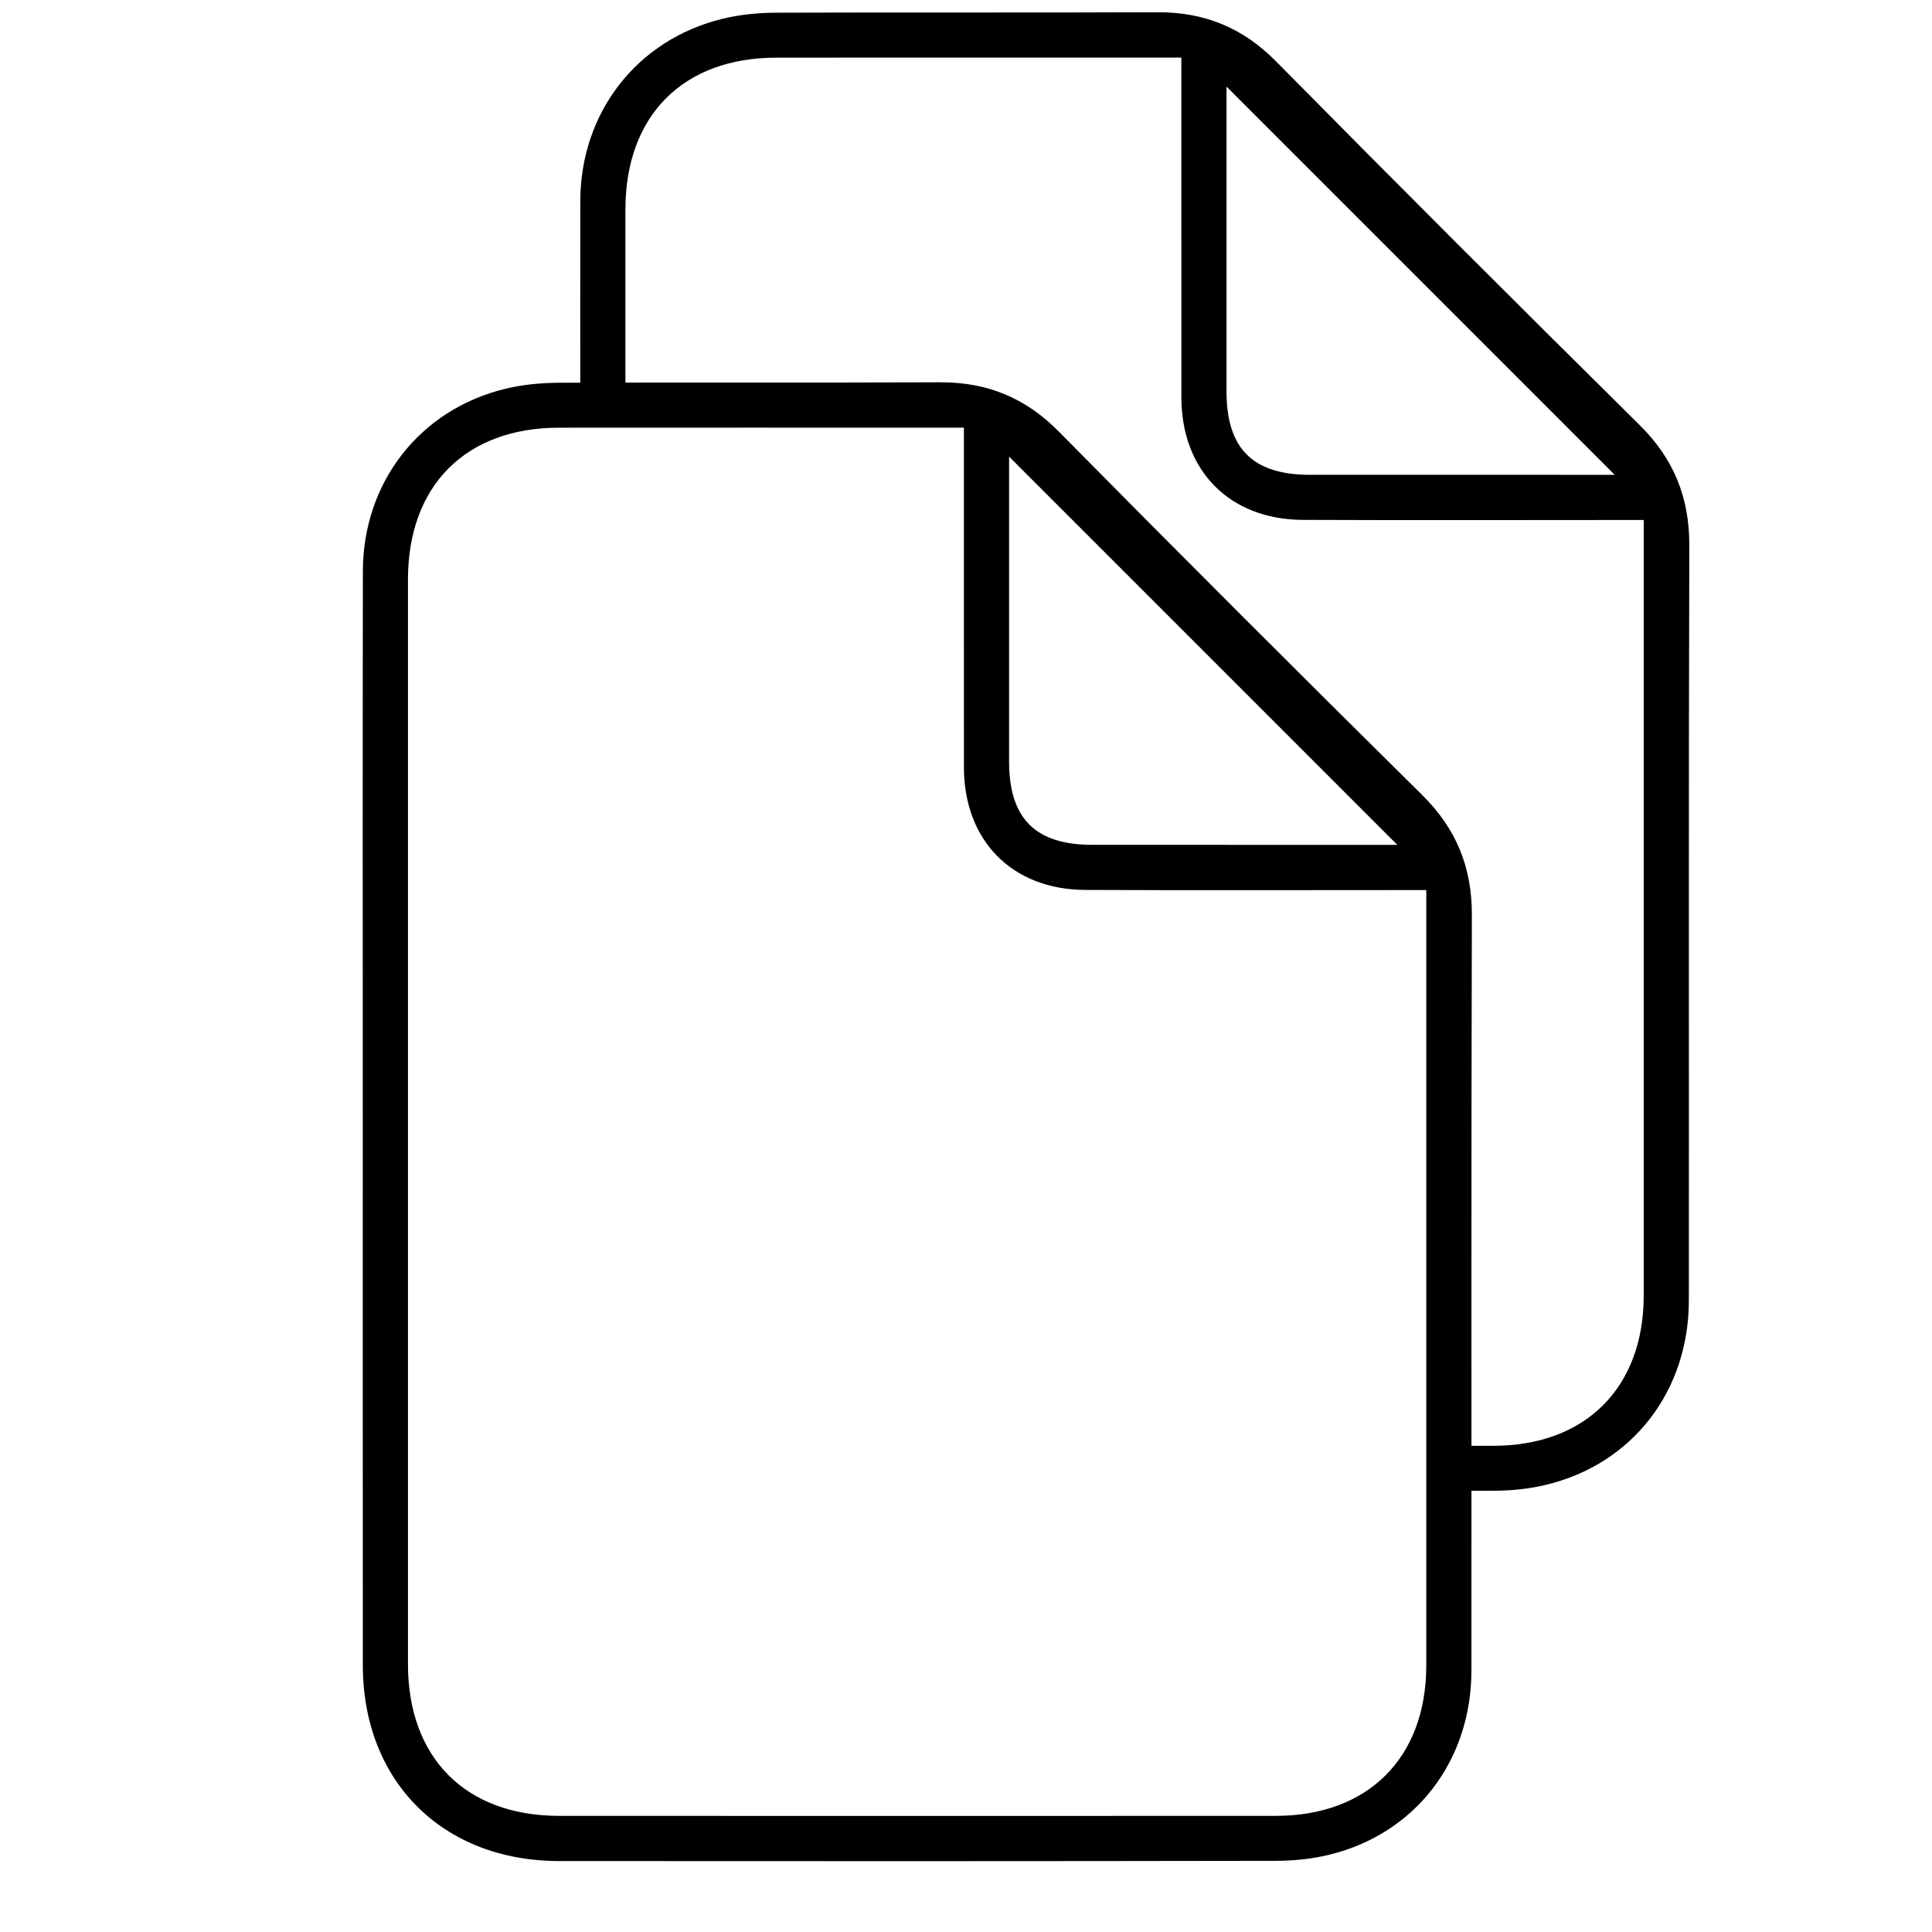
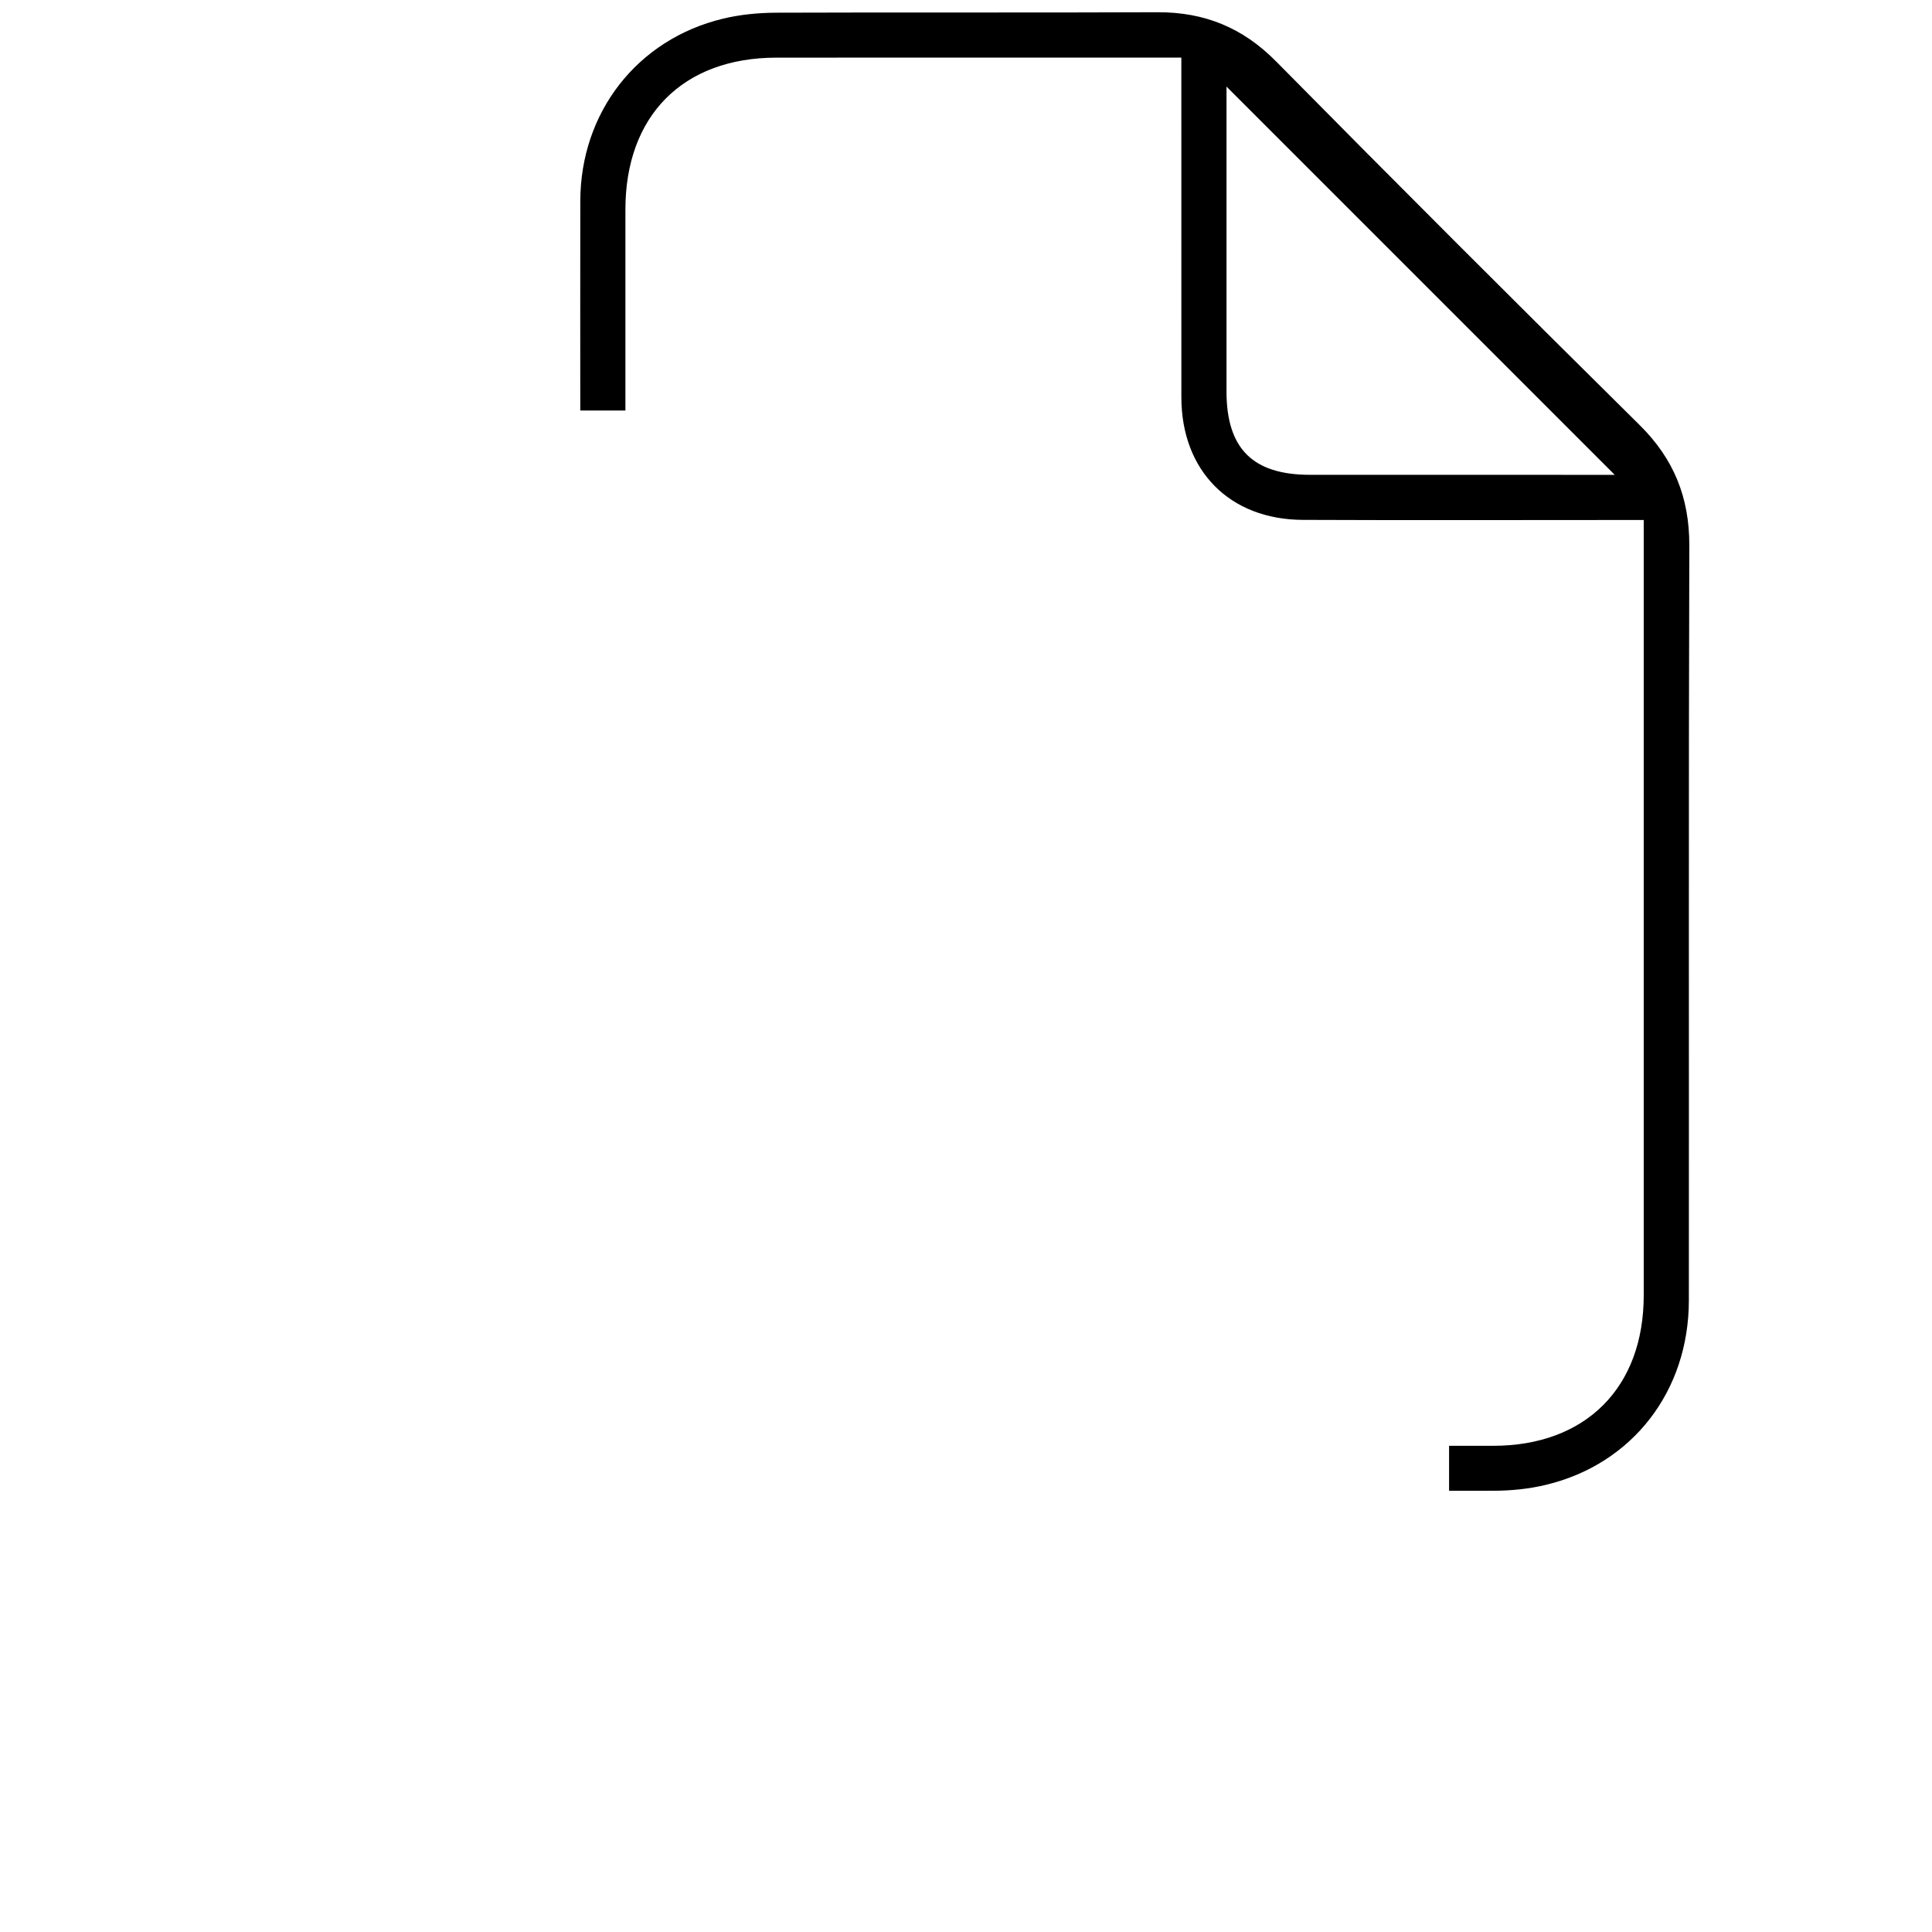
<svg xmlns="http://www.w3.org/2000/svg" version="1.1" x="0px" y="0px" width="80px" height="80px" viewBox="0 0 80 80" xml:space="preserve">
  <g id="Layer_1" display="none">
    <g display="inline">
-       <path fill-rule="evenodd" clip-rule="evenodd" d="M39.478,63.686c0.282-0.354,0.514-0.629,0.728-0.916 c3.708-4.972,7.427-9.934,11.104-14.928c0.482-0.656,0.921-0.759,1.687-0.59c10.904,2.41,18.464,10.345,20.17,21.335 c0.268,1.721,0.291,3.496,0.249,5.242C73.363,76,71.4,77.876,69.216,78.037c-0.302,0.021-0.606,0.021-0.91,0.021 c-19.218,0.001-38.436,0.003-57.655-0.001c-2.815-0.001-4.753-1.453-5.091-3.918c-0.145-1.059-0.08-2.155-0.026-3.23 c0.541-10.763,7.735-19.938,18.059-23.057c3.287-0.993,3.287-0.993,5.291,1.695c3.304,4.431,6.607,8.863,9.913,13.293 C38.992,63.102,39.206,63.35,39.478,63.686z M39.369,75.703c9.408,0,18.816,0.001,28.224,0c0.404,0,0.811,0.008,1.212-0.029 c1.396-0.132,2.201-0.987,2.264-2.378c0.49-10.924-6.444-20.428-17.003-23.349c-0.781-0.216-1.237-0.122-1.752,0.579 c-3.508,4.785-7.127,9.488-10.585,14.308c-1.078,1.503-3.484,1.473-4.518,0.014c-3.431-4.839-7.065-9.531-10.574-14.315 c-0.509-0.694-0.959-0.806-1.749-0.587c-10.227,2.826-17,11.699-17.012,22.331c-0.003,2.783,0.647,3.427,3.471,3.427 C20.688,75.704,30.028,75.703,39.369,75.703z" />
      <path fill-rule="evenodd" clip-rule="evenodd" d="M20.074,19.952c0.17-10.868,8.198-19.344,19.429-19.322 C50.815,0.65,58.858,9.223,58.839,20.012c-0.019,10.869-8.165,19.344-19.396,19.323C28.13,39.313,20.207,30.741,20.074,19.952z M56.499,20.042c0.017-9.462-7.53-17.05-16.99-17.083c-9.378-0.032-17.032,7.554-17.062,16.911 c-0.031,9.516,7.56,17.147,17.042,17.133C48.891,36.99,56.483,29.419,56.499,20.042z" />
    </g>
  </g>
  <g id="Layer_2">
    <path fill-rule="evenodd" clip-rule="evenodd" d="M67.896,17.603C62.849,12.612,57.827,7.596,52.84,2.543 c-1.383-1.402-2.973-2.044-4.911-2.036C42.665,0.53,37.401,0.506,32.138,0.526c-0.737,0.003-1.493,0.076-2.208,0.249 c-3.538,0.854-5.895,3.87-5.901,7.552c-0.005,2.891-0.001,5.782-0.001,8.672c0.932,0,0.99,0,1.869,0c0-2.774,0-5.548,0-8.323 c0-3.885,2.382-6.286,6.252-6.289c5.291-0.006,10.583-0.001,15.874-0.001c0.262,0,0.522,0,0.894,0c0,0.339,0,0.62,0,0.901 c0,4.387-0.001,8.775,0.001,13.162c0.002,3.035,1.991,5.065,5.028,5.078c4.441,0.019,8.882,0.005,13.321,0.005 c0.234,0,0.467,0,0.796,0c0,0.418,0,0.708,0,0.999c0,10.37,0.002,20.74,0,31.11c0,3.816-2.405,6.226-6.233,6.227 c-0.609,0-1.218,0-1.827,0c0,0.621,0,1.241,0,1.862c0.606-0.001,1.214,0,1.82-0.001c0.738,0,1.493-0.075,2.208-0.249 c3.572-0.864,5.899-3.881,5.901-7.633c0.009-10.421-0.015-20.842,0.019-31.263C69.954,20.601,69.311,19.002,67.896,17.603z M66.271,19.662c-4.01,0-8.021,0.002-12.03-0.001c-2.369-0.001-3.454-1.088-3.454-3.455c-0.001-3.983,0-7.966,0-11.95 c0-0.282,0-0.563,0-0.67c5.338,5.339,10.722,10.722,16.075,16.076C66.782,19.662,66.526,19.662,66.271,19.662z" />
-     <path fill-rule="evenodd" clip-rule="evenodd" d="M15.022,46.458c0-7.603-0.009-15.206,0.004-22.808 c0.006-3.682,2.363-6.698,5.901-7.552c0.716-0.173,1.471-0.246,2.209-0.249c5.264-0.021,10.527,0.003,15.791-0.019 c1.938-0.008,3.529,0.634,4.911,2.036c4.987,5.052,10.009,10.069,15.057,15.059c1.415,1.4,2.059,2.998,2.052,4.983 c-0.032,10.421-0.01,20.842-0.019,31.263c-0.002,3.752-2.328,6.769-5.9,7.633c-0.716,0.174-1.471,0.249-2.209,0.249 c-9.888,0.017-19.778,0.017-29.667,0.009c-4.828-0.003-8.127-3.306-8.128-8.112C15.02,61.452,15.022,53.955,15.022,46.458z M59.06,36.856c-0.33,0-0.562,0-0.796,0c-4.44,0-8.881,0.014-13.322-0.006c-3.036-0.012-5.026-2.043-5.028-5.078 c-0.001-4.387-0.001-8.775-0.001-13.162c0-0.281,0-0.562,0-0.901c-0.371,0-0.632,0-0.894,0c-5.291,0-10.582-0.004-15.874,0.001 c-3.869,0.003-6.251,2.404-6.252,6.289c0,14.97,0,29.939,0,44.91c0,3.88,2.386,6.281,6.258,6.282 c9.892,0.004,19.783,0.005,29.674,0c3.828-0.001,6.233-2.41,6.234-6.227c0.001-10.37,0-20.739,0-31.11 C59.06,37.565,59.06,37.274,59.06,36.856z M57.86,34.984c-5.354-5.354-10.737-10.737-16.076-16.076c0,0.106,0,0.388,0,0.67 c0,3.983,0,7.967,0,11.95c0,2.367,1.086,3.454,3.454,3.455c4.01,0.003,8.021,0.001,12.03,0.001 C57.524,34.984,57.781,34.984,57.86,34.984z" />
  </g>
</svg>